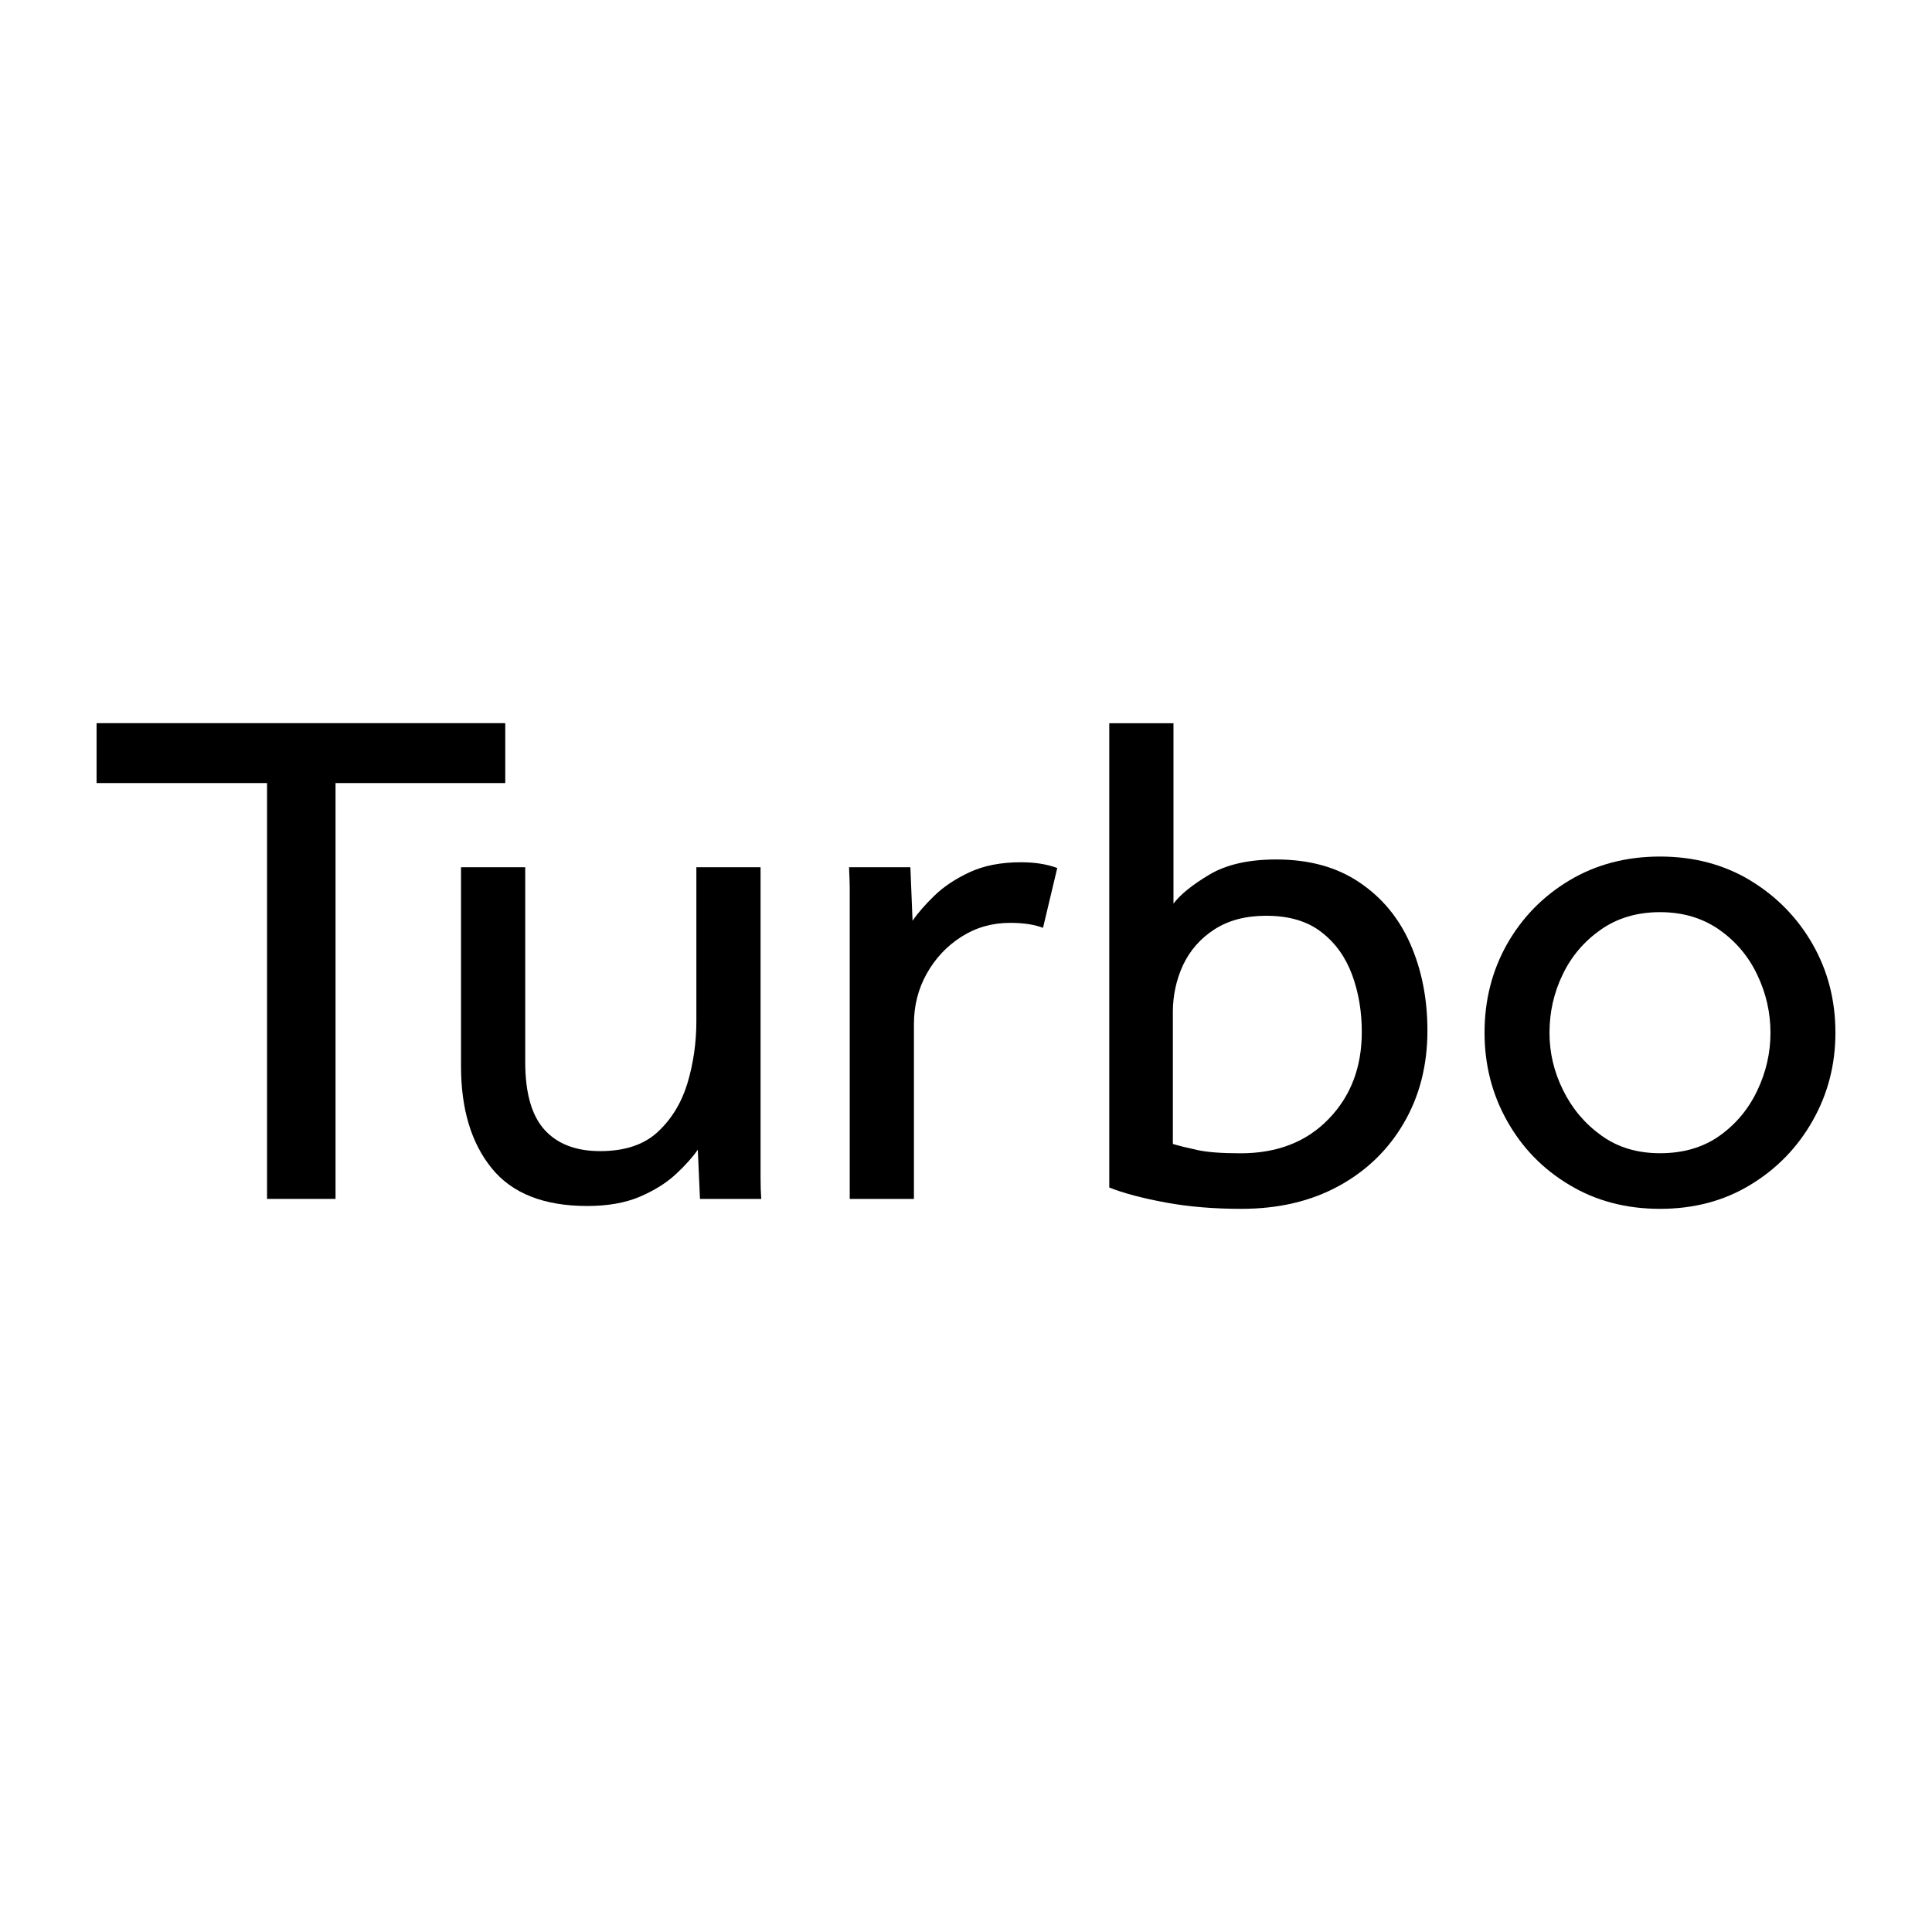
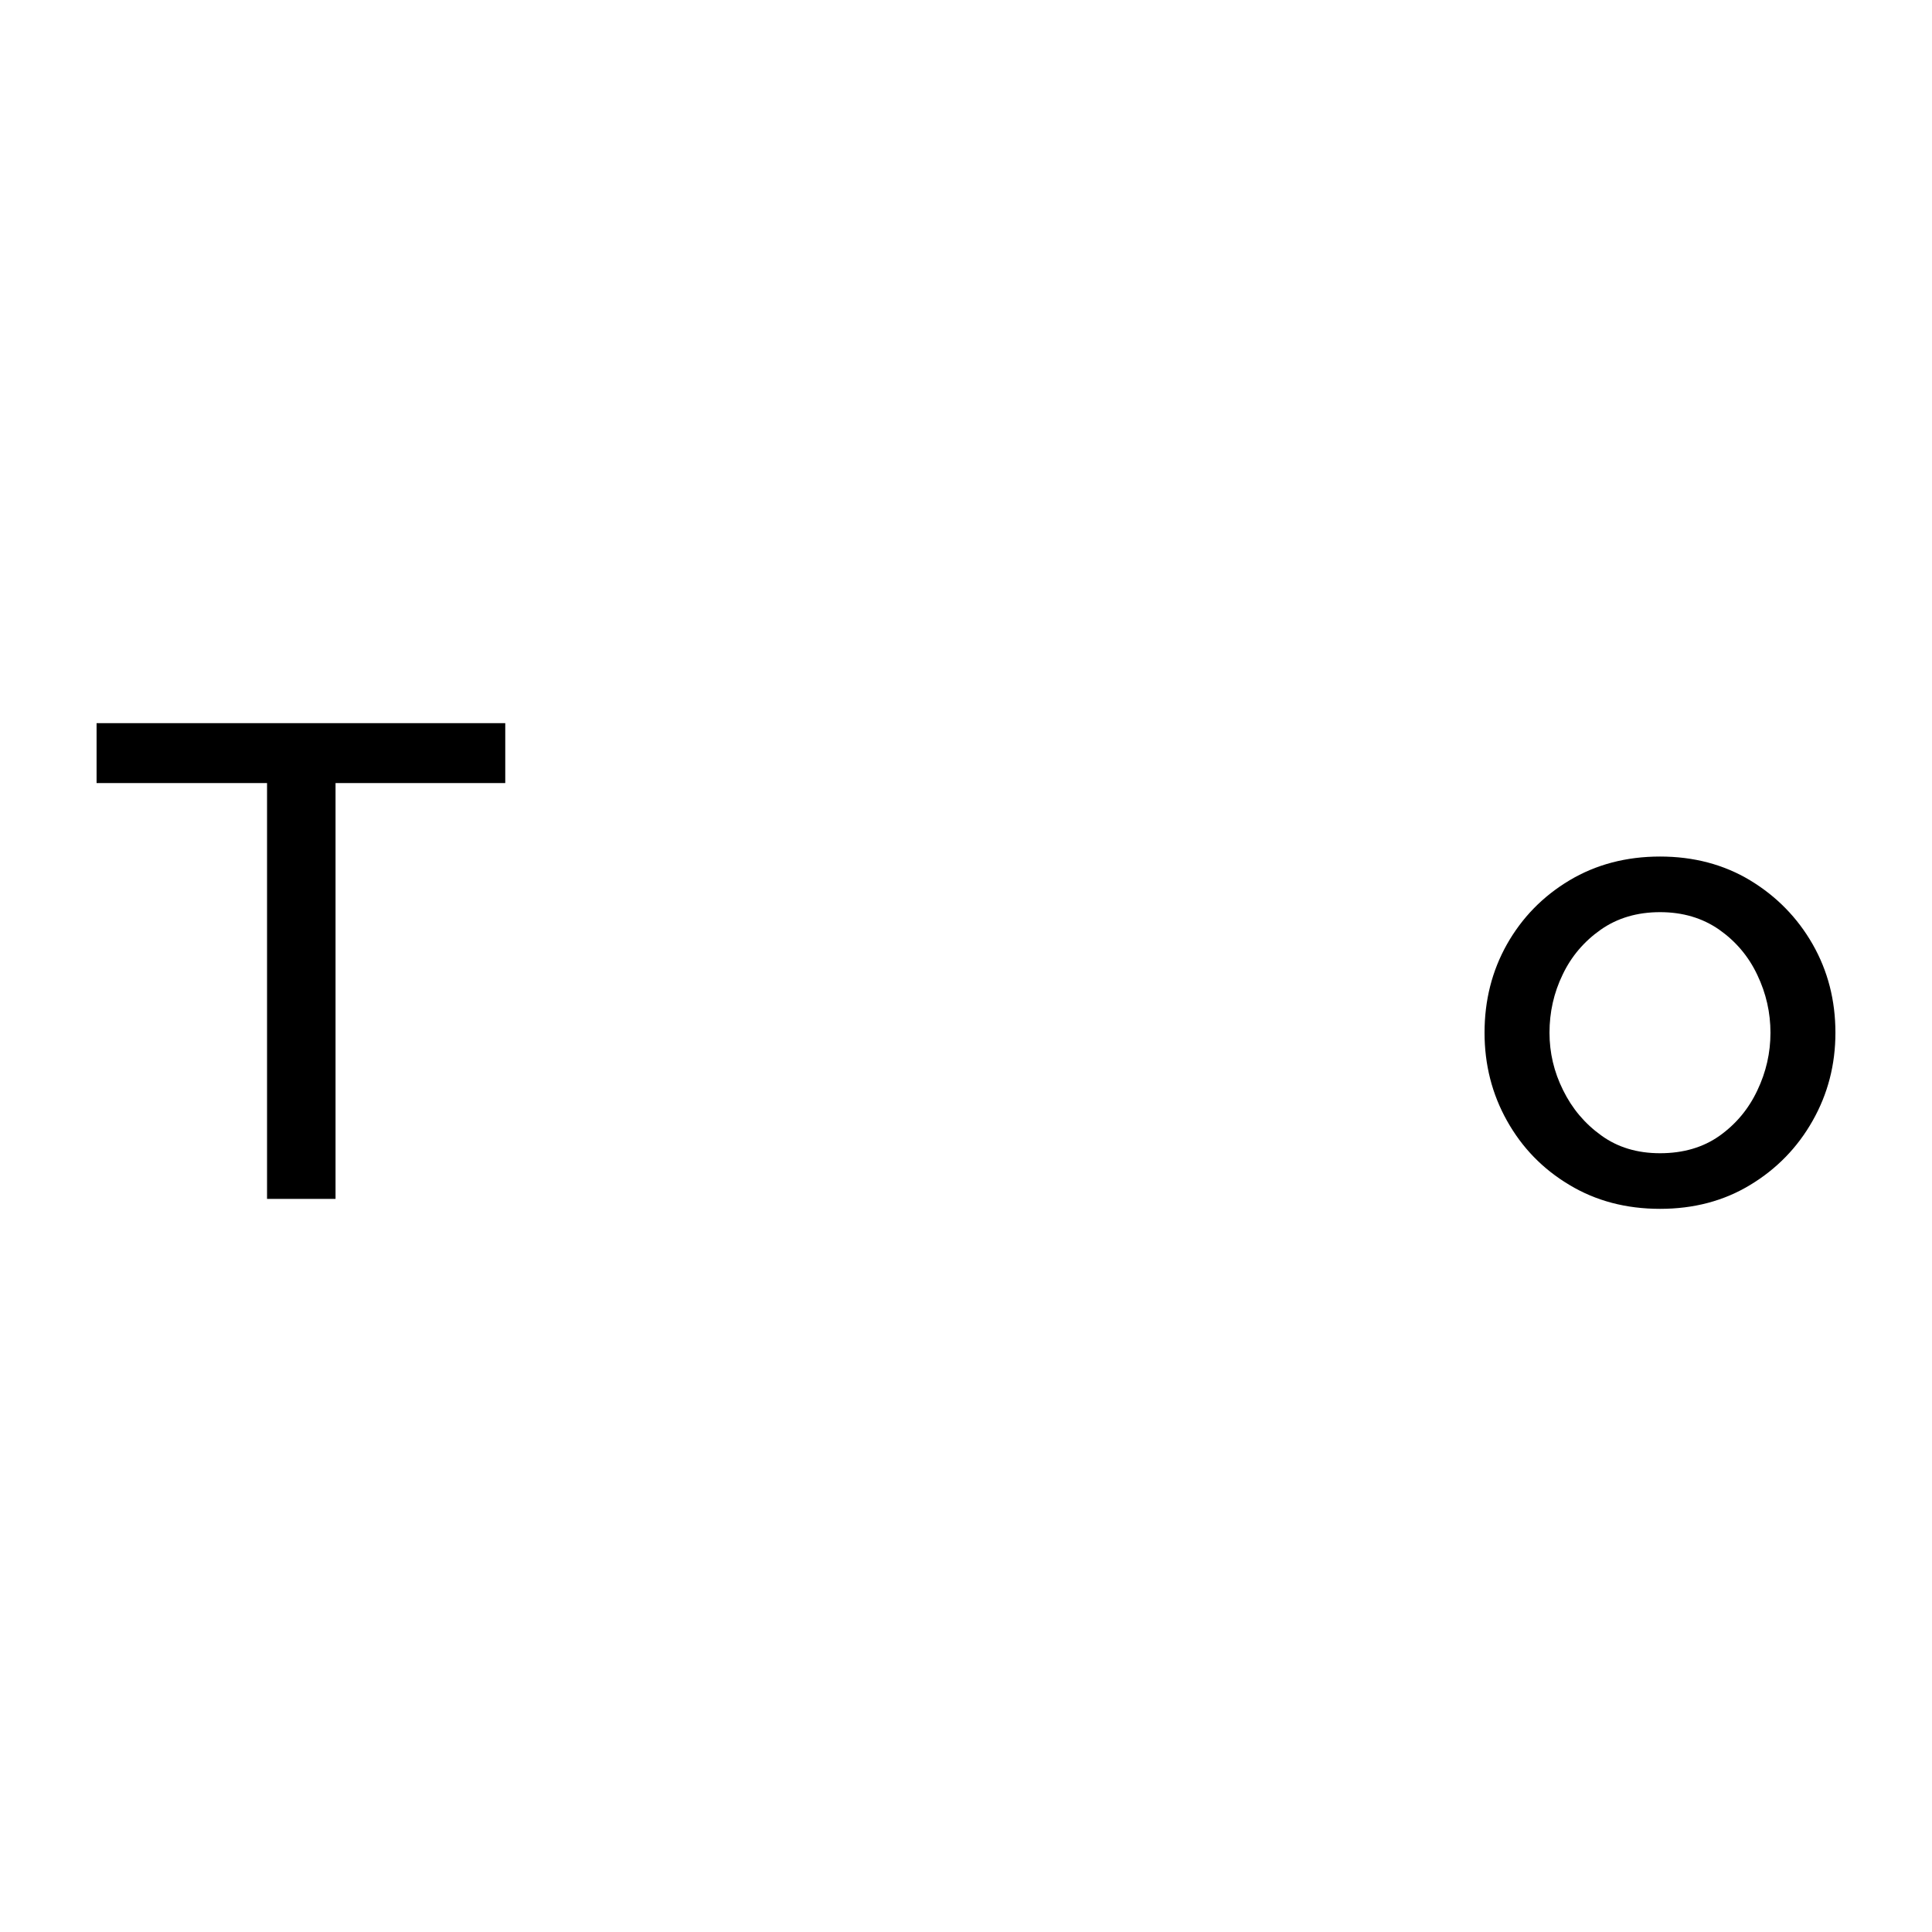
<svg xmlns="http://www.w3.org/2000/svg" height="73" stroke-miterlimit="10" style="fill-rule:nonzero;clip-rule:evenodd;stroke-linecap:round;stroke-linejoin:round;" version="1.1" viewBox="0 0 28.346 28.346" width="73" xml:space="preserve">
  <defs />
  <clipPath id="ArtboardFrame">
    <rect height="28.346" width="28.346" x="0" y="0" />
  </clipPath>
  <g clip-path="url(#ArtboardFrame)" id="Untitled">
    <g opacity="1">
      <path d="M3.918 17.59L3.918 11.489L1.417 11.489L1.417 10.61L7.413 10.61L7.413 11.489L4.923 11.489L4.923 17.59L3.918 17.59Z" fill="#000000" fill-rule="nonzero" opacity="1" stroke="none" />
      <g opacity="1">
        <clipPath clip-rule="nonzero" id="ClipPath">
          <path d="M0 0.001L28.346 0.001L28.346 28.346L0 28.346L0 0.001Z" />
        </clipPath>
        <g clip-path="url(#ClipPath)">
-           <path d="M6.764 15.644L6.764 12.724L7.706 12.724L7.706 15.581C7.706 16.035 7.8 16.366 7.988 16.575C8.177 16.784 8.449 16.889 8.805 16.889C9.167 16.889 9.45 16.795 9.652 16.606C9.854 16.418 9.999 16.18 10.087 15.89C10.173 15.6 10.217 15.298 10.217 14.985L10.217 12.724L11.159 12.724L11.159 17.098L11.159 17.292C11.159 17.393 11.162 17.493 11.169 17.59L10.27 17.59L10.238 16.868C10.161 16.98 10.053 17.1 9.914 17.229C9.774 17.358 9.598 17.468 9.385 17.559C9.172 17.649 8.916 17.694 8.616 17.694C7.981 17.694 7.514 17.51 7.214 17.14C6.914 16.77 6.764 16.272 6.764 15.644" fill="#000000" fill-rule="nonzero" opacity="1" stroke="none" />
-           <path d="M13.409 17.59L12.467 17.59L12.467 13.195L12.467 13.028C12.467 12.965 12.463 12.864 12.457 12.724L13.357 12.724L13.389 13.509C13.465 13.397 13.572 13.275 13.707 13.143C13.844 13.01 14.016 12.895 14.226 12.797C14.435 12.7 14.685 12.651 14.979 12.651C15.083 12.651 15.18 12.658 15.266 12.672C15.353 12.686 15.435 12.707 15.512 12.735L15.303 13.613C15.178 13.565 15.017 13.54 14.822 13.54C14.556 13.54 14.318 13.608 14.105 13.744C13.892 13.88 13.723 14.06 13.598 14.283C13.472 14.507 13.409 14.754 13.409 15.026L13.409 17.59Z" fill="#000000" fill-rule="nonzero" opacity="1" stroke="none" />
-           <path d="M17.208 14.849L17.208 16.784C17.305 16.813 17.425 16.842 17.568 16.873C17.712 16.905 17.923 16.921 18.202 16.921C18.739 16.921 19.17 16.753 19.493 16.418C19.818 16.084 19.98 15.658 19.98 15.142C19.98 14.842 19.934 14.563 19.839 14.305C19.744 14.047 19.596 13.837 19.389 13.677C19.183 13.516 18.914 13.436 18.577 13.436C18.278 13.436 18.026 13.502 17.819 13.635C17.613 13.768 17.461 13.942 17.358 14.158C17.258 14.375 17.208 14.605 17.208 14.849M16.275 17.423L16.275 10.611L17.217 10.611L17.217 13.258C17.316 13.126 17.49 12.984 17.741 12.834C17.992 12.684 18.321 12.61 18.724 12.61C19.205 12.61 19.612 12.721 19.943 12.945C20.276 13.168 20.525 13.469 20.692 13.849C20.859 14.23 20.943 14.653 20.943 15.121C20.943 15.63 20.827 16.082 20.597 16.476C20.368 16.87 20.049 17.179 19.64 17.402C19.231 17.625 18.756 17.736 18.211 17.736C17.814 17.736 17.444 17.706 17.102 17.643C16.76 17.579 16.485 17.507 16.275 17.423" fill="#000000" fill-rule="nonzero" opacity="1" stroke="none" />
          <path d="M24.356 16.92C24.696 16.92 24.988 16.835 25.229 16.664C25.469 16.493 25.655 16.271 25.783 15.999C25.913 15.727 25.976 15.445 25.976 15.152C25.976 14.859 25.913 14.576 25.783 14.304C25.655 14.032 25.467 13.811 25.224 13.64C24.978 13.469 24.69 13.383 24.356 13.383C24.02 13.383 23.73 13.469 23.486 13.64C23.243 13.811 23.055 14.03 22.927 14.299C22.797 14.567 22.734 14.852 22.734 15.152C22.734 15.445 22.799 15.725 22.933 15.994C23.065 16.263 23.25 16.484 23.492 16.658C23.732 16.833 24.02 16.92 24.356 16.92M24.356 17.736C23.86 17.736 23.416 17.62 23.026 17.385C22.635 17.152 22.331 16.838 22.11 16.443C21.89 16.05 21.781 15.619 21.781 15.152C21.781 14.677 21.89 14.245 22.11 13.854C22.331 13.464 22.635 13.151 23.026 12.917C23.416 12.684 23.86 12.567 24.356 12.567C24.85 12.567 25.292 12.684 25.679 12.917C26.065 13.151 26.372 13.464 26.595 13.854C26.818 14.245 26.929 14.677 26.929 15.152C26.929 15.619 26.818 16.05 26.595 16.443C26.372 16.838 26.065 17.152 25.679 17.385C25.292 17.62 24.85 17.736 24.356 17.736" fill="#000000" fill-rule="nonzero" opacity="1" stroke="none" />
        </g>
      </g>
    </g>
  </g>
</svg>